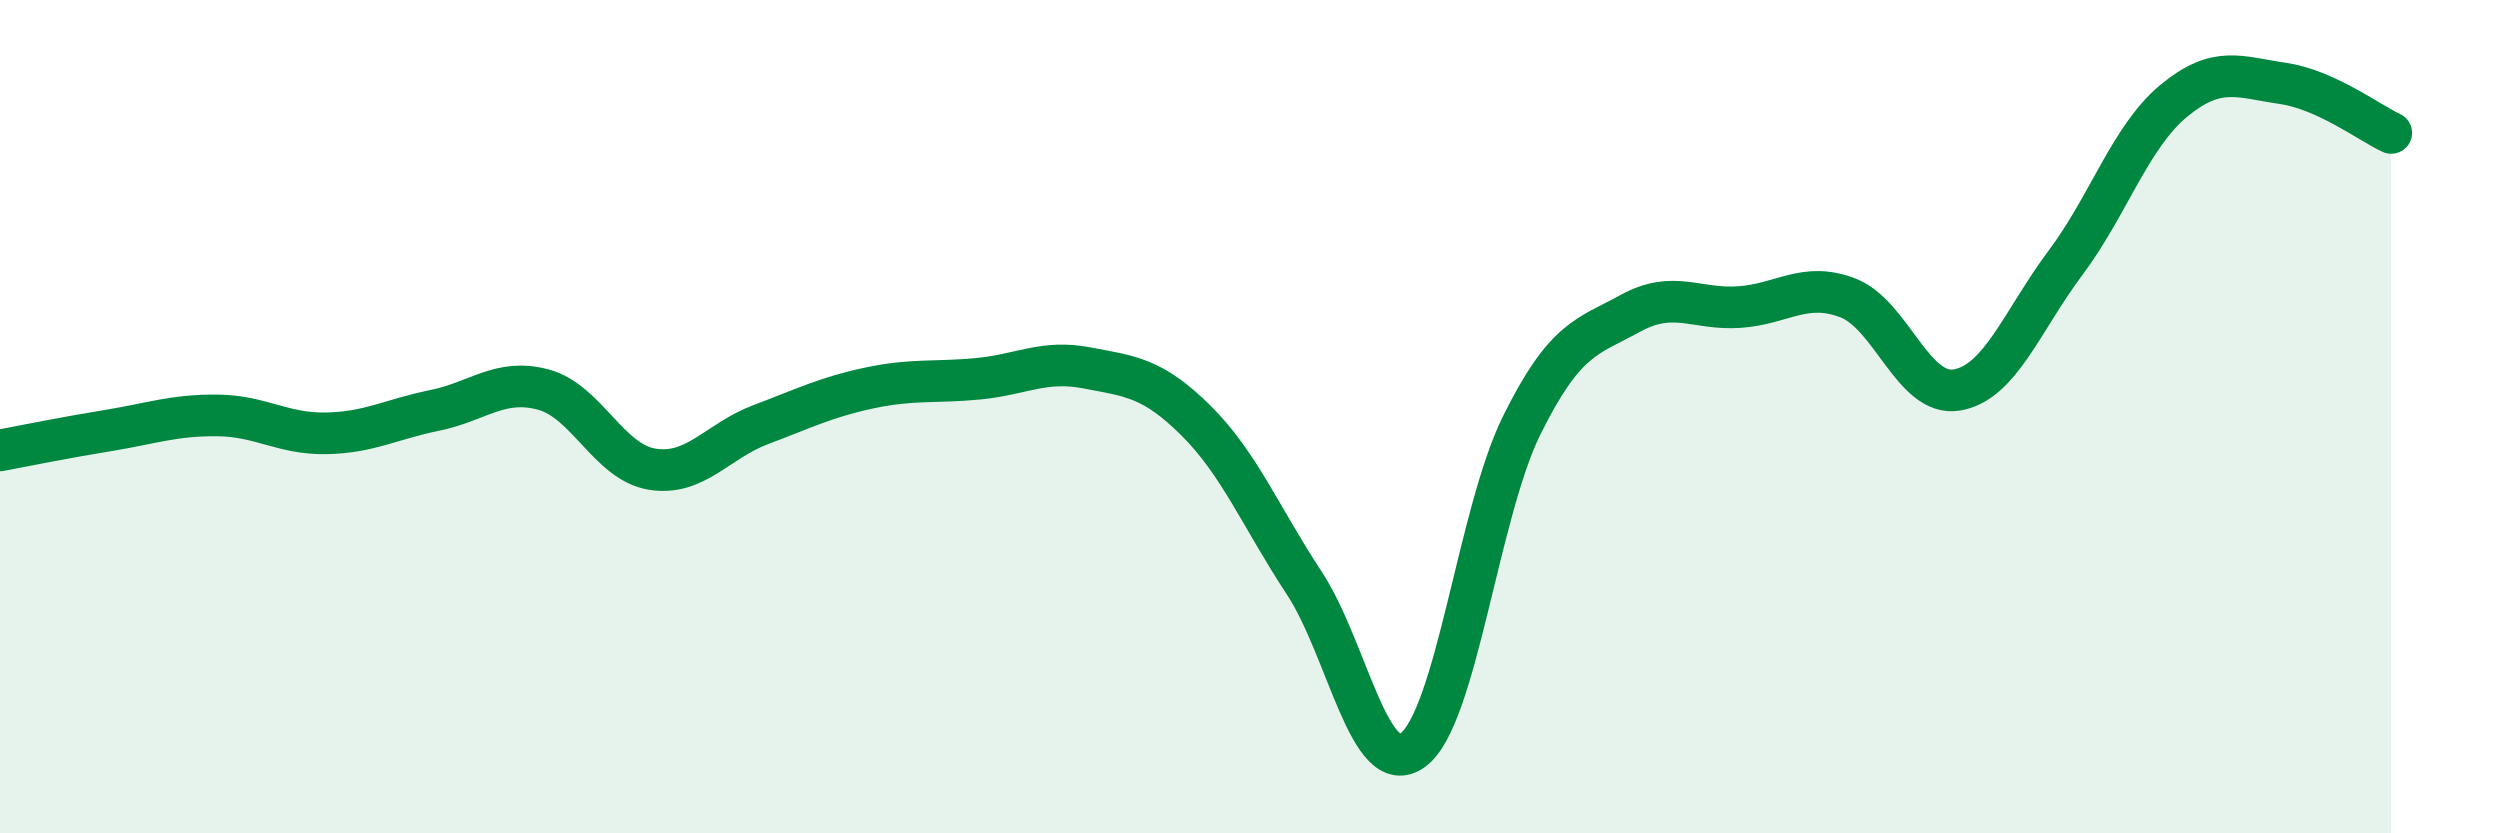
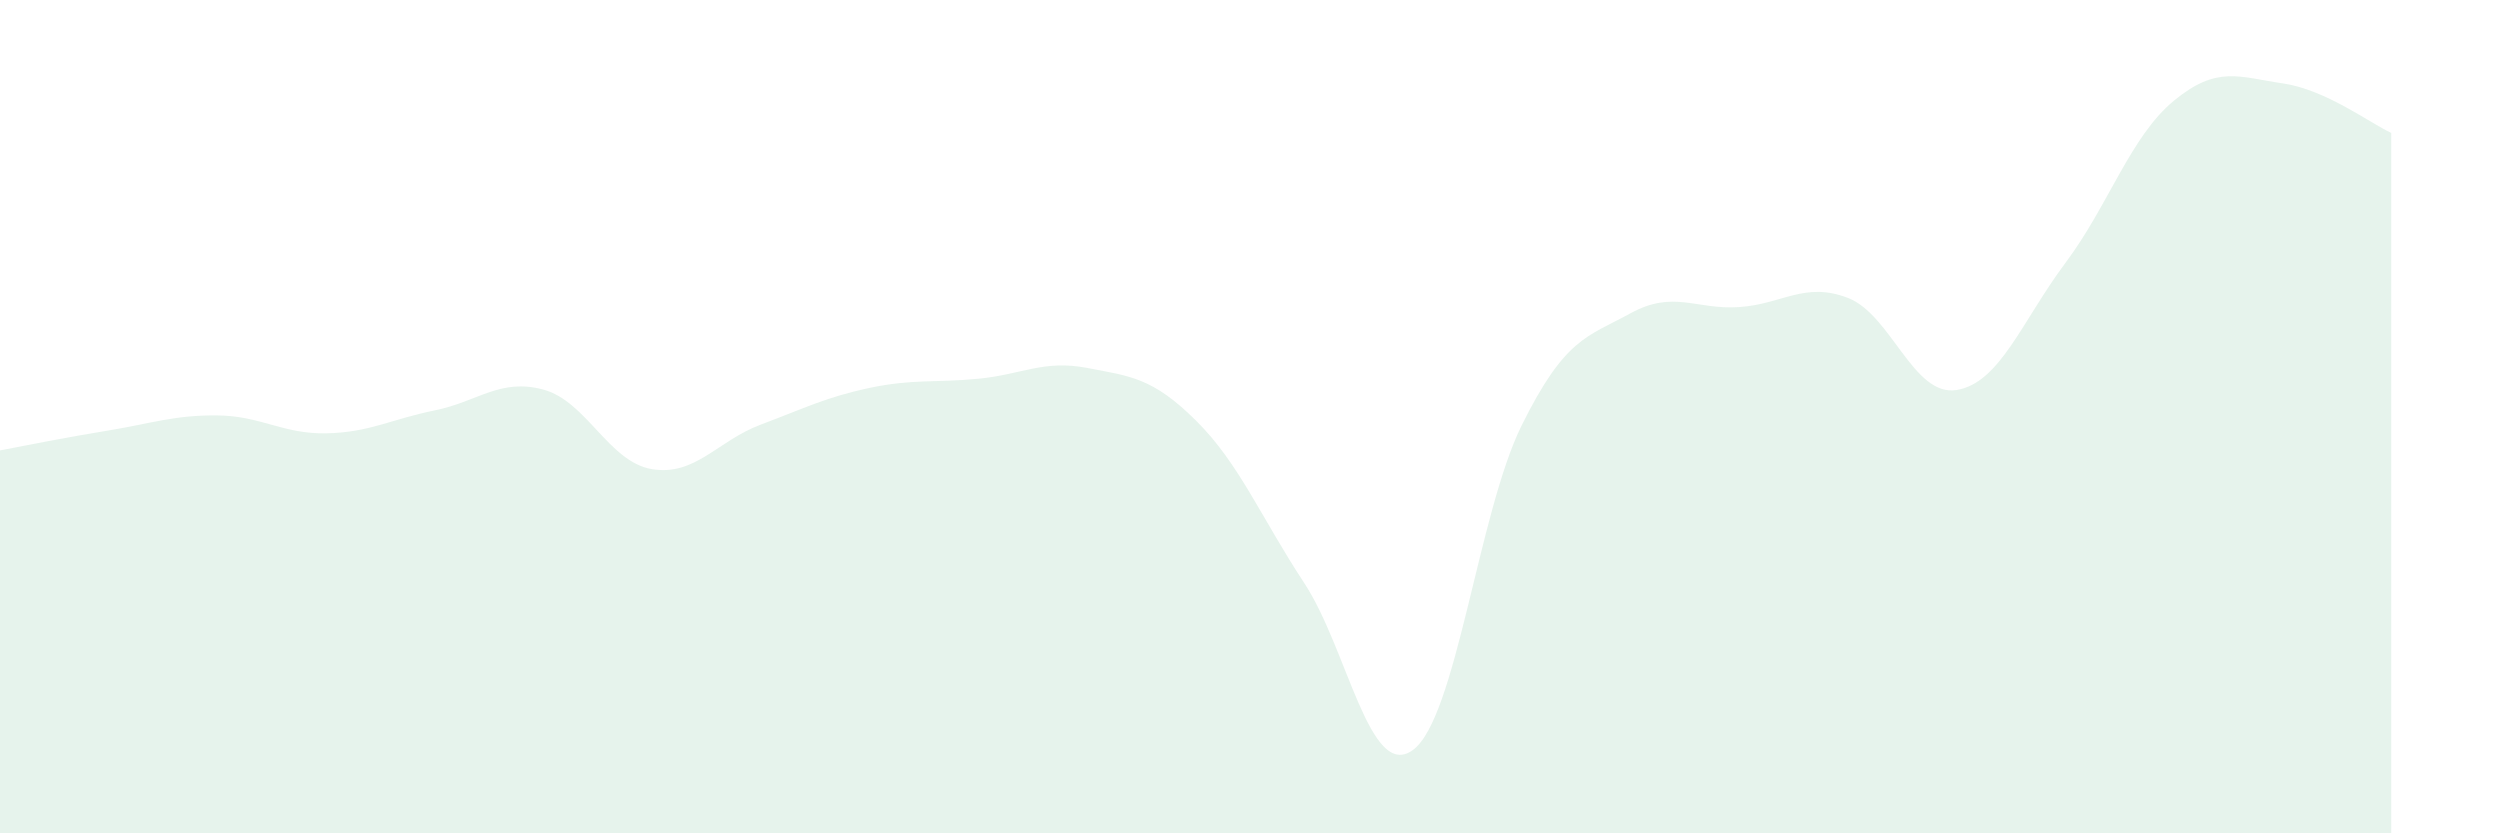
<svg xmlns="http://www.w3.org/2000/svg" width="60" height="20" viewBox="0 0 60 20">
  <path d="M 0,10.81 C 0.52,10.71 1.57,10.5 2.61,10.33 C 3.65,10.16 4.18,9.96 5.22,9.97 C 6.26,9.98 6.79,10.42 7.83,10.4 C 8.87,10.38 9.39,10.06 10.43,9.85 C 11.47,9.64 12,9.07 13.04,9.35 C 14.08,9.63 14.61,11.09 15.65,11.26 C 16.69,11.43 17.22,10.58 18.26,10.19 C 19.3,9.8 19.83,9.53 20.87,9.31 C 21.91,9.09 22.44,9.19 23.48,9.09 C 24.52,8.99 25.05,8.63 26.09,8.83 C 27.13,9.03 27.66,9.06 28.7,10.09 C 29.74,11.12 30.26,12.41 31.3,13.99 C 32.34,15.57 32.87,18.76 33.91,18 C 34.95,17.24 35.48,12.31 36.52,10.21 C 37.56,8.11 38.09,8.09 39.13,7.52 C 40.17,6.95 40.7,7.44 41.74,7.37 C 42.78,7.3 43.31,6.75 44.35,7.15 C 45.39,7.55 45.92,9.53 46.96,9.36 C 48,9.19 48.53,7.7 49.57,6.31 C 50.61,4.92 51.13,3.28 52.17,2.42 C 53.21,1.56 53.74,1.85 54.78,2 C 55.82,2.15 56.87,2.95 57.39,3.19L57.39 20L0 20Z" fill="#008740" opacity="0.1" stroke-linecap="round" stroke-linejoin="round" />
-   <path d="M 0,10.81 C 0.52,10.71 1.57,10.5 2.61,10.33 C 3.65,10.16 4.18,9.96 5.22,9.97 C 6.26,9.98 6.79,10.42 7.83,10.4 C 8.87,10.38 9.39,10.06 10.43,9.85 C 11.47,9.64 12,9.07 13.04,9.35 C 14.08,9.63 14.61,11.09 15.65,11.26 C 16.69,11.43 17.22,10.58 18.26,10.19 C 19.3,9.8 19.83,9.53 20.87,9.31 C 21.91,9.09 22.44,9.19 23.48,9.09 C 24.52,8.99 25.05,8.63 26.09,8.83 C 27.13,9.03 27.66,9.06 28.7,10.09 C 29.74,11.12 30.26,12.41 31.3,13.99 C 32.34,15.57 32.87,18.76 33.91,18 C 34.95,17.24 35.48,12.31 36.52,10.21 C 37.56,8.11 38.09,8.09 39.13,7.52 C 40.17,6.95 40.7,7.44 41.74,7.37 C 42.78,7.3 43.31,6.75 44.35,7.15 C 45.39,7.55 45.92,9.53 46.96,9.36 C 48,9.19 48.53,7.7 49.57,6.31 C 50.61,4.92 51.13,3.28 52.17,2.42 C 53.21,1.56 53.74,1.85 54.78,2 C 55.82,2.15 56.87,2.95 57.39,3.19" stroke="#008740" stroke-width="1" fill="none" stroke-linecap="round" stroke-linejoin="round" />
</svg>